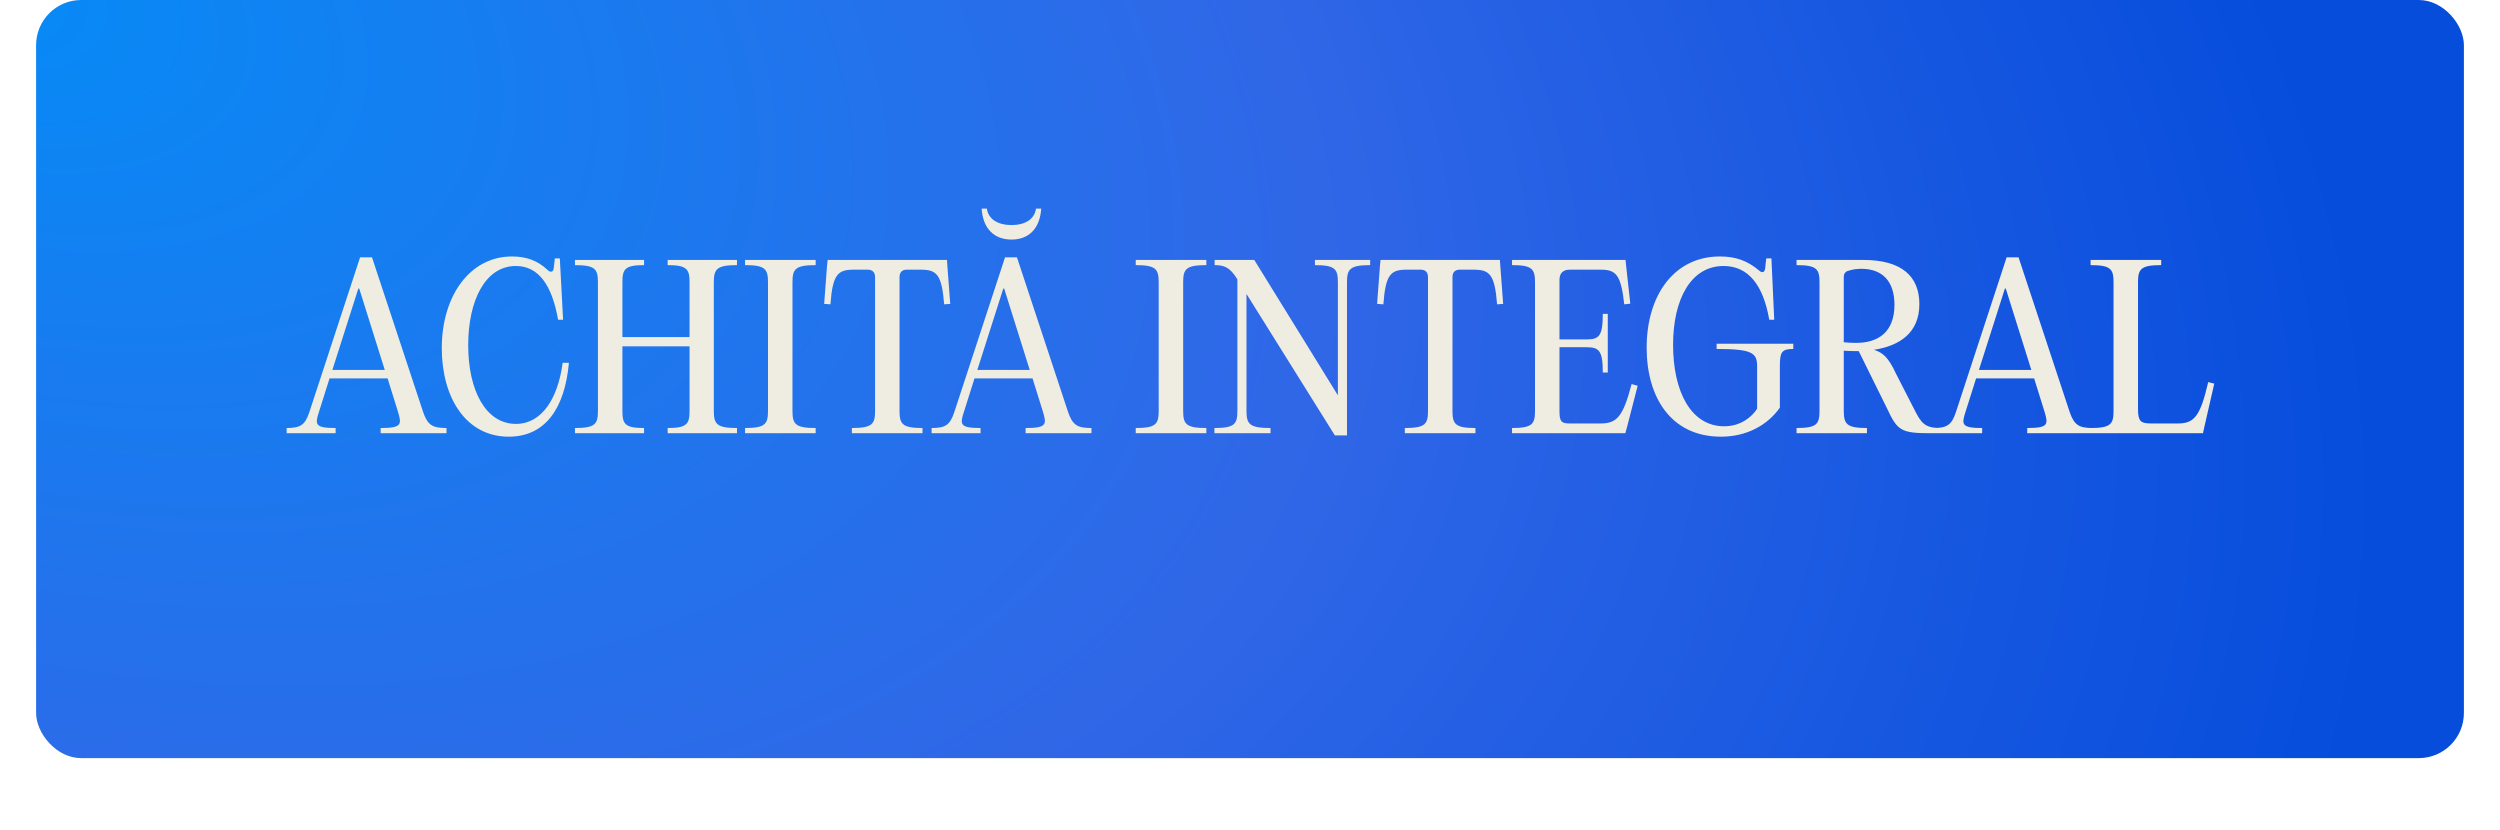
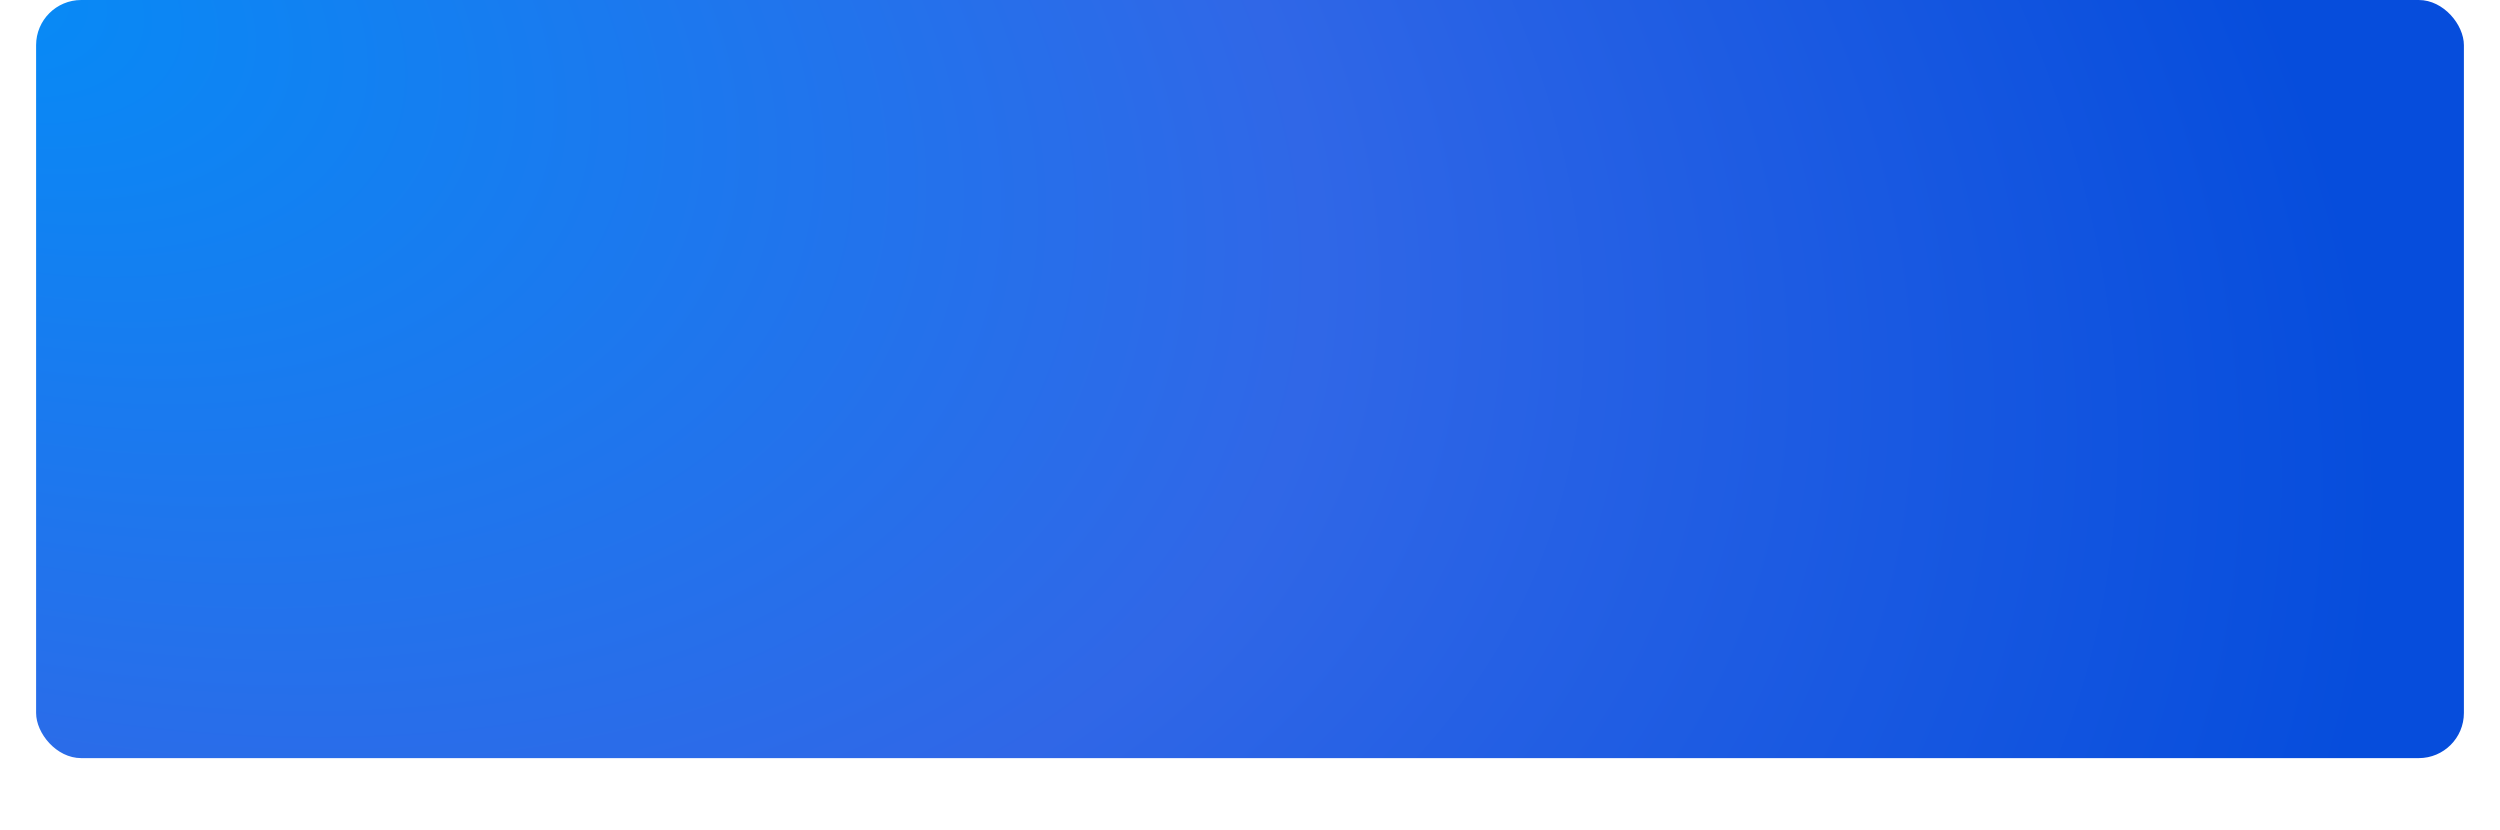
<svg xmlns="http://www.w3.org/2000/svg" width="277" height="92" viewBox="0 0 277 92" fill="none">
  <g filter="url(#filter0_di_4594_1762)">
    <rect x="4" width="269" height="84" rx="5" fill="url(#paint0_radial_4594_1762)" />
  </g>
-   <path d="M41.217 28.512L46.881 45.648C47.385 47.112 47.913 47.424 49.473 47.424V48H42.177V47.424C44.505 47.424 44.529 47.04 44.097 45.624L42.945 41.928H36.513L35.337 45.648C34.881 47.04 34.905 47.424 37.185 47.424V48H31.761V47.424C33.273 47.424 33.801 47.112 34.281 45.648L39.897 28.512H41.217ZM39.705 31.968L36.825 40.992H42.633L39.801 31.968H39.705ZM48.949 38.568C48.949 32.784 52.069 28.416 56.725 28.416C58.261 28.416 59.557 28.848 60.661 29.904C61.021 30.24 61.309 30.144 61.357 29.688L61.477 28.632H62.029L62.389 35.424H61.837C61.165 31.632 59.701 29.472 57.157 29.472C53.797 29.472 51.877 33.24 51.877 38.256C51.877 43.296 53.845 46.968 57.157 46.968C60.085 46.968 61.837 44.064 62.341 40.2H63.037C62.581 45.216 60.445 48.384 56.365 48.384C51.613 48.384 48.949 44.04 48.949 38.568ZM81.658 28.8V29.376C79.426 29.376 79.09 29.808 79.09 31.272V45.528C79.09 46.992 79.426 47.424 81.658 47.424V48H73.978V47.424C76.09 47.424 76.402 46.992 76.402 45.528V38.376H68.962V45.528C68.962 46.992 69.25 47.424 71.362 47.424V48H63.706V47.424C65.938 47.424 66.25 46.992 66.25 45.528V31.272C66.25 29.808 65.938 29.376 63.706 29.376V28.8H71.362V29.376C69.25 29.376 68.962 29.808 68.962 31.272V37.344H76.402V31.272C76.402 29.808 76.09 29.376 73.978 29.376V28.8H81.658ZM85.094 45.528V31.272C85.094 29.808 84.782 29.376 82.55 29.376V28.8H90.374V29.376C88.118 29.376 87.806 29.808 87.806 31.272V45.528C87.806 46.992 88.118 47.424 90.374 47.424V48H82.55V47.424C84.782 47.424 85.094 46.992 85.094 45.528ZM96.141 29.88H94.581C92.829 29.88 92.252 30.408 92.013 33.72L91.317 33.672L91.629 29.52L91.701 28.8H104.924L104.973 29.52L105.285 33.672L104.613 33.72C104.349 30.408 103.797 29.88 102.021 29.88H100.461C99.957 29.88 99.668 30.168 99.668 30.696V45.528C99.668 46.992 99.981 47.424 102.213 47.424V48H94.388V47.424C96.644 47.424 96.957 46.992 96.957 45.528V30.696C96.957 30.168 96.668 29.88 96.141 29.88ZM112.078 26.544C110.182 26.544 108.91 25.368 108.766 23.112H109.342C109.51 24.288 110.566 24.936 112.078 24.936C113.59 24.936 114.622 24.288 114.79 23.112H115.366C115.222 25.368 113.95 26.544 112.078 26.544ZM112.678 28.512L118.342 45.648C118.846 47.112 119.374 47.424 120.934 47.424V48H113.638V47.424C115.966 47.424 115.99 47.04 115.558 45.624L114.406 41.928H107.974L106.798 45.648C106.342 47.04 106.366 47.424 108.646 47.424V48H103.222V47.424C104.734 47.424 105.262 47.112 105.742 45.648L111.358 28.512H112.678ZM111.166 31.968L108.286 40.992H114.094L111.262 31.968H111.166ZM128.383 45.528V31.272C128.383 29.808 128.071 29.376 125.839 29.376V28.8H133.663V29.376C131.407 29.376 131.095 29.808 131.095 31.272V45.528C131.095 46.992 131.407 47.424 133.663 47.424V48H125.839V47.424C128.071 47.424 128.383 46.992 128.383 45.528ZM151.814 28.8V29.376C149.582 29.376 149.246 29.808 149.246 31.272V48.24H147.902L138.11 32.568V45.528C138.11 46.992 138.446 47.424 140.774 47.424V48H134.558V47.424C136.79 47.424 137.102 46.992 137.102 45.528V30.96L137.078 30.912C136.262 29.592 135.614 29.376 134.582 29.376V28.8H138.974L148.238 43.8V31.272C148.238 29.808 147.926 29.376 145.694 29.376V28.8H151.814ZM157.406 29.88H155.846C154.094 29.88 153.518 30.408 153.278 33.72L152.582 33.672L152.894 29.52L152.966 28.8H166.19L166.238 29.52L166.55 33.672L165.878 33.72C165.614 30.408 165.062 29.88 163.286 29.88H161.726C161.222 29.88 160.934 30.168 160.934 30.696V45.528C160.934 46.992 161.246 47.424 163.478 47.424V48H155.654V47.424C157.91 47.424 158.222 46.992 158.222 45.528V30.696C158.222 30.168 157.934 29.88 157.406 29.88ZM180.11 28.8L180.182 29.52L180.638 33.648L179.966 33.72C179.606 30.432 179.054 29.88 177.35 29.88H173.918C173.174 29.88 172.79 30.288 172.79 31.008V37.608H175.766C177.182 37.608 177.59 37.248 177.59 34.776H178.142V41.28H177.59C177.59 38.832 177.182 38.472 175.766 38.472H172.79V45.552C172.79 46.68 172.982 46.92 173.918 46.92H177.326C179.126 46.92 179.822 46.224 180.782 42.552L181.454 42.744L180.278 47.304L180.086 48H167.534V47.424C169.766 47.424 170.078 46.992 170.078 45.528V31.272C170.078 29.808 169.766 29.376 167.534 29.376V28.8H180.11ZM190.681 48.384C185.161 48.384 182.449 44.04 182.449 38.52C182.449 32.712 185.497 28.416 190.561 28.416C192.265 28.416 193.609 28.872 194.881 29.952C195.241 30.288 195.529 30.192 195.577 29.736L195.697 28.632H196.273L196.585 35.424H196.033C195.361 31.56 193.705 29.472 190.969 29.472C187.345 29.472 185.377 33.168 185.377 38.208C185.377 43.32 187.321 47.232 191.041 47.232C192.841 47.232 194.089 46.224 194.689 45.288V40.56C194.689 39.096 194.113 38.664 190.201 38.664V38.088H198.697V38.664C197.401 38.664 197.209 39.024 197.209 40.56V45.168C195.841 47.112 193.537 48.384 190.681 48.384ZM210.074 41.4L212.114 45.384C212.858 46.848 213.242 47.424 214.994 47.424V48H213.818C210.626 48 210.218 47.688 209.09 45.264L205.946 38.904H205.586C205.13 38.904 204.698 38.88 204.29 38.856V45.528C204.29 46.992 204.626 47.424 206.858 47.424V48H199.058V47.424C201.29 47.424 201.602 46.992 201.602 45.528V31.272C201.602 29.808 201.29 29.376 199.058 29.376V28.8H206.45C210.746 28.8 212.666 30.648 212.666 33.696C212.666 36.912 210.434 38.328 207.626 38.76C208.586 39.048 209.234 39.576 210.074 41.4ZM204.29 30.672V37.92C204.722 37.968 205.178 37.992 205.658 37.992C208.106 37.992 209.906 36.792 209.906 33.768C209.906 31.152 208.562 29.784 206.234 29.784C205.73 29.784 205.226 29.856 204.722 30.024C204.41 30.144 204.29 30.384 204.29 30.672ZM223.655 28.512L229.319 45.648C229.823 47.112 230.351 47.424 231.911 47.424V48H224.615V47.424C226.943 47.424 226.967 47.04 226.535 45.624L225.383 41.928H218.951L217.775 45.648C217.319 47.04 217.343 47.424 219.623 47.424V48H214.199V47.424C215.711 47.424 216.239 47.112 216.719 45.648L222.335 28.512H223.655ZM222.143 31.968L219.263 40.992H225.071L222.239 31.968H222.143ZM239.46 28.8V29.376C237.204 29.376 236.892 29.808 236.892 31.272V45.336C236.892 46.68 237.18 46.92 238.38 46.92H241.284C243.084 46.92 243.78 46.2 244.668 42.336L245.34 42.504L244.236 47.328L244.092 48H231.636V47.424C233.868 47.424 234.18 46.992 234.18 45.528V31.272C234.18 29.808 233.868 29.376 231.636 29.376V28.8H239.46Z" fill="#EFECE1" />
  <defs>
    <filter id="filter0_di_4594_1762" x="0" y="-4" width="277" height="96" filterUnits="userSpaceOnUse" color-interpolation-filters="sRGB">
      <feFlood flood-opacity="0" result="BackgroundImageFix" />
      <feColorMatrix in="SourceAlpha" type="matrix" values="0 0 0 0 0 0 0 0 0 0 0 0 0 0 0 0 0 0 127 0" result="hardAlpha" />
      <feOffset dy="4" />
      <feGaussianBlur stdDeviation="2" />
      <feComposite in2="hardAlpha" operator="out" />
      <feColorMatrix type="matrix" values="0 0 0 0 0 0 0 0 0 0 0 0 0 0 0 0 0 0 0.25 0" />
      <feBlend mode="normal" in2="BackgroundImageFix" result="effect1_dropShadow_4594_1762" />
      <feBlend mode="normal" in="SourceGraphic" in2="effect1_dropShadow_4594_1762" result="shape" />
      <feColorMatrix in="SourceAlpha" type="matrix" values="0 0 0 0 0 0 0 0 0 0 0 0 0 0 0 0 0 0 127 0" result="hardAlpha" />
      <feOffset dy="-4" />
      <feGaussianBlur stdDeviation="4.75" />
      <feComposite in2="hardAlpha" operator="arithmetic" k2="-1" k3="1" />
      <feColorMatrix type="matrix" values="0 0 0 0 0.091 0 0 0 0 0.211 0 0 0 0 0.323 0 0 0 0.27 0" />
      <feBlend mode="normal" in2="shape" result="effect2_innerShadow_4594_1762" />
    </filter>
    <radialGradient id="paint0_radial_4594_1762" cx="0" cy="0" r="1" gradientUnits="userSpaceOnUse" gradientTransform="translate(-4.095 -1.594) rotate(18.562) scale(279.031 168.848)">
      <stop stop-color="#068BF6" />
      <stop offset="0.557" stop-color="#3067E7" />
      <stop offset="1" stop-color="#064DDC" />
    </radialGradient>
  </defs>
</svg>